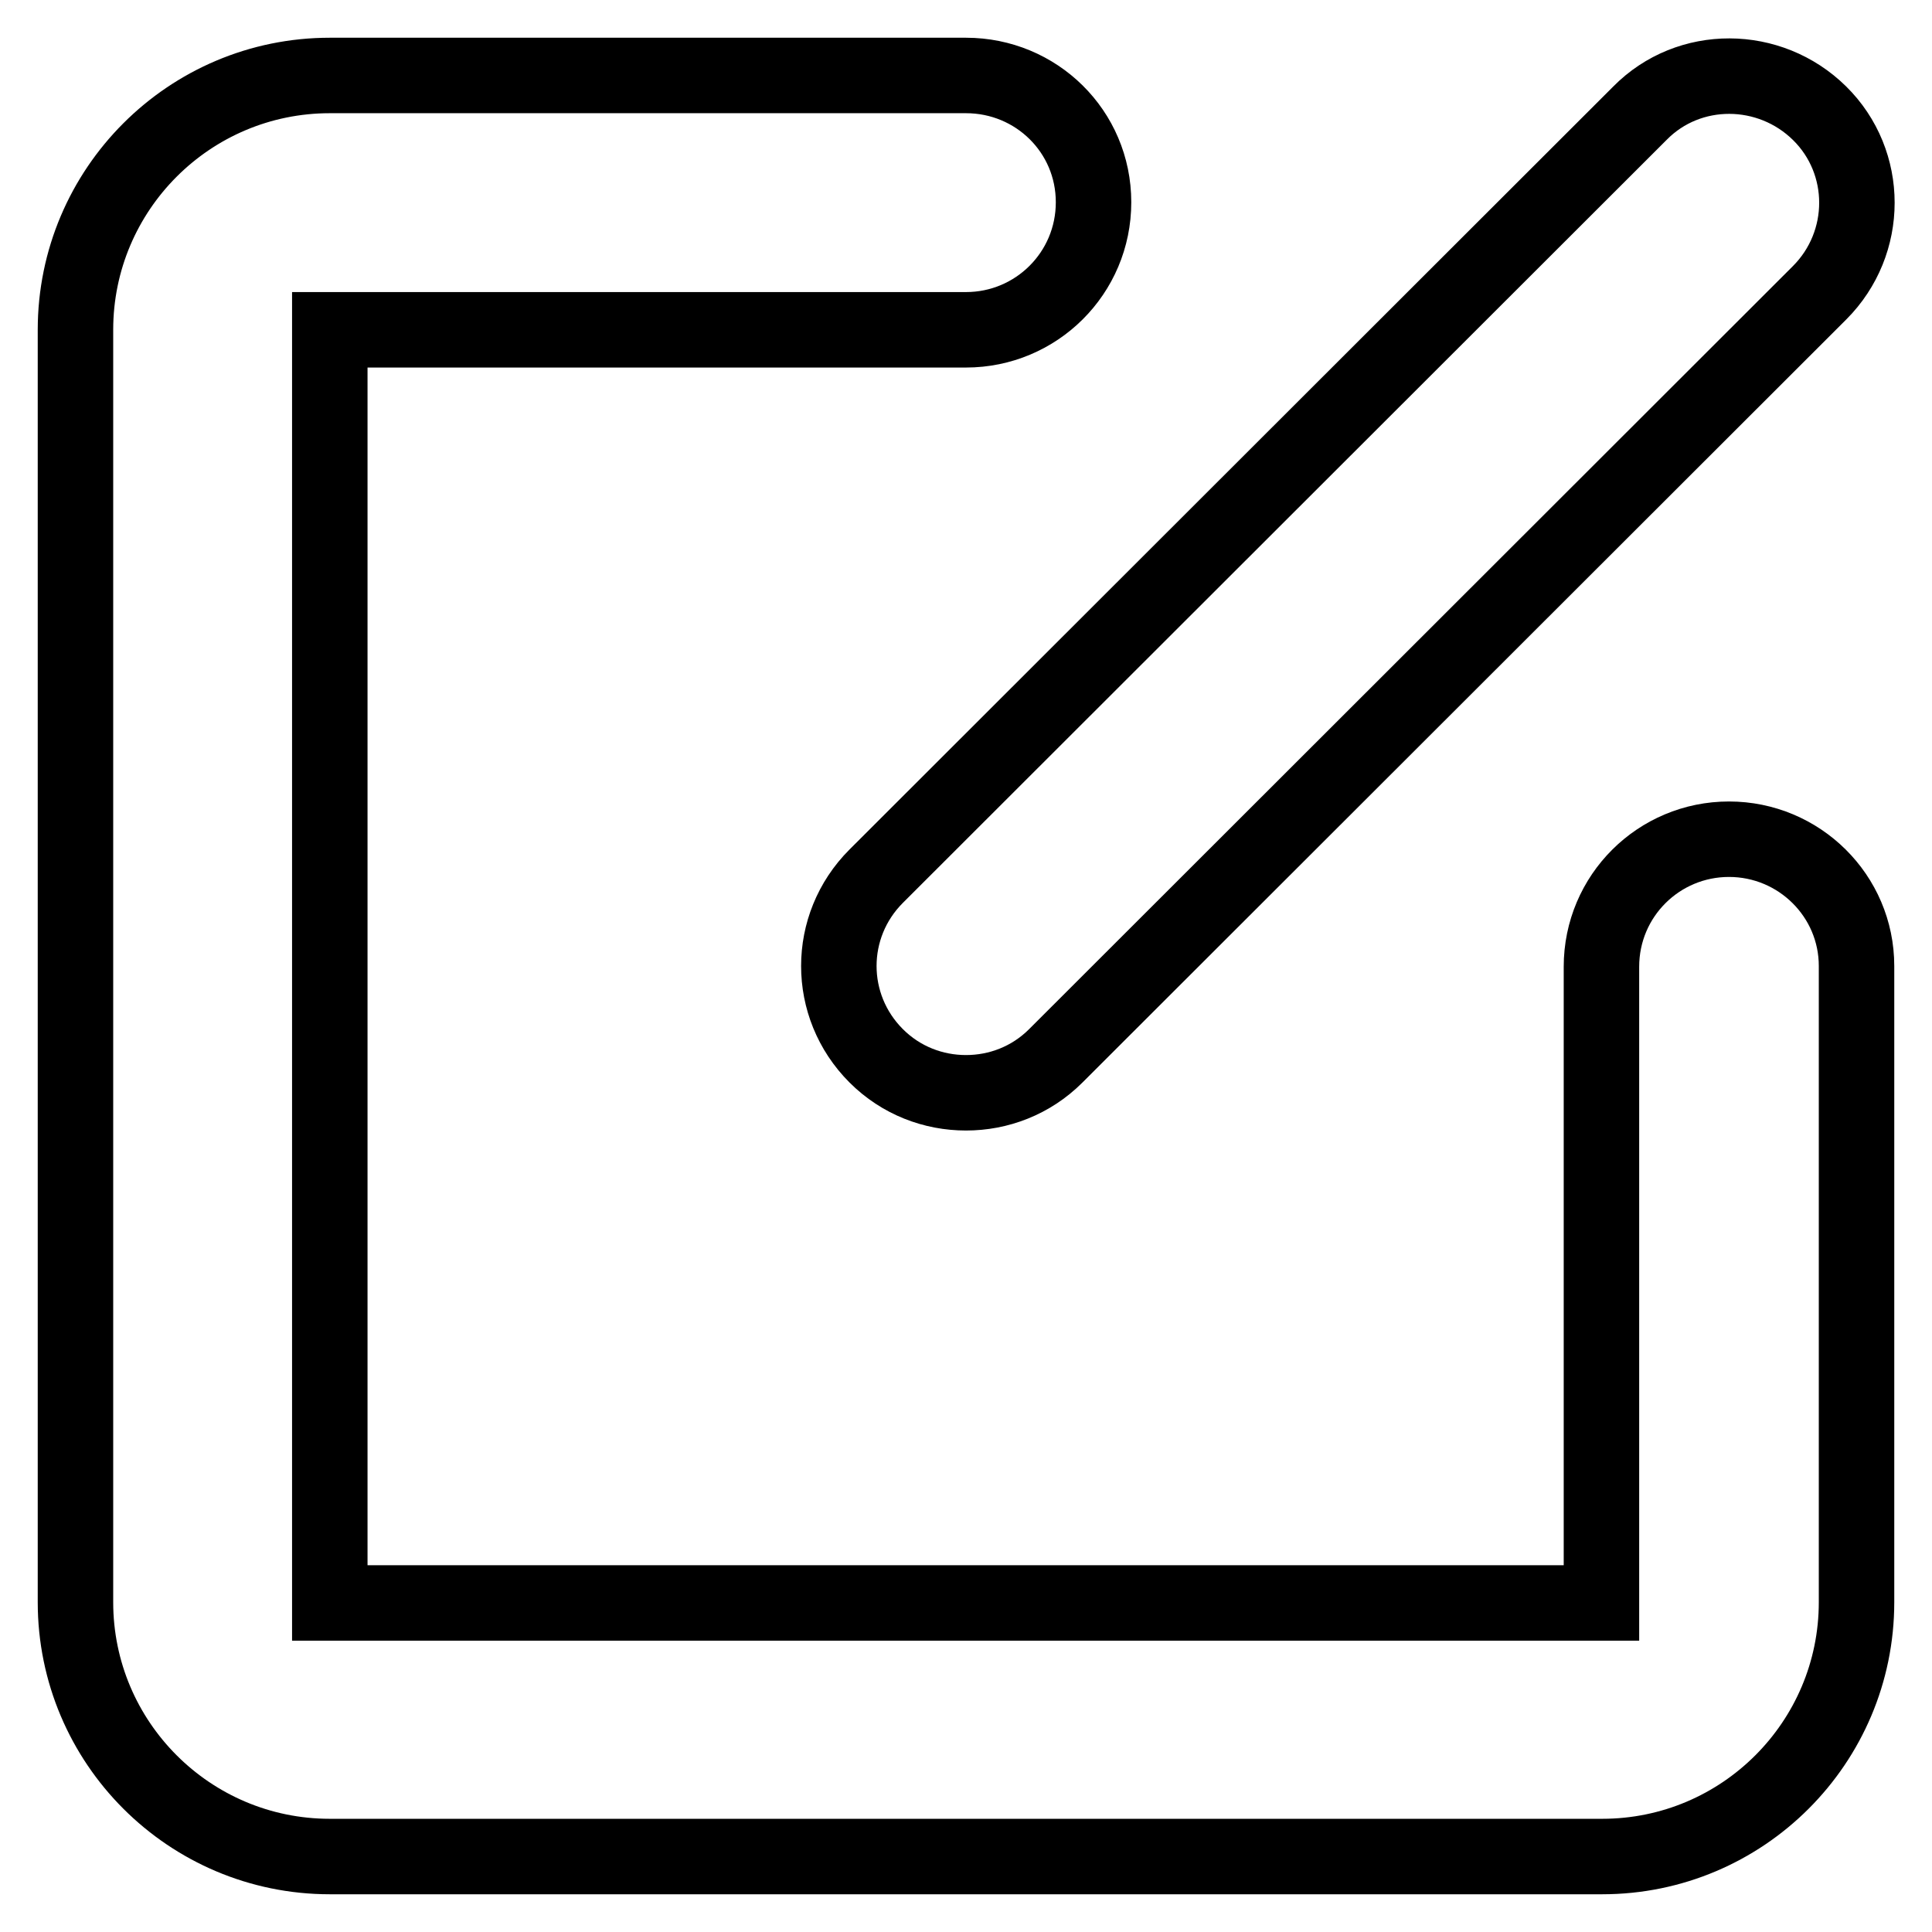
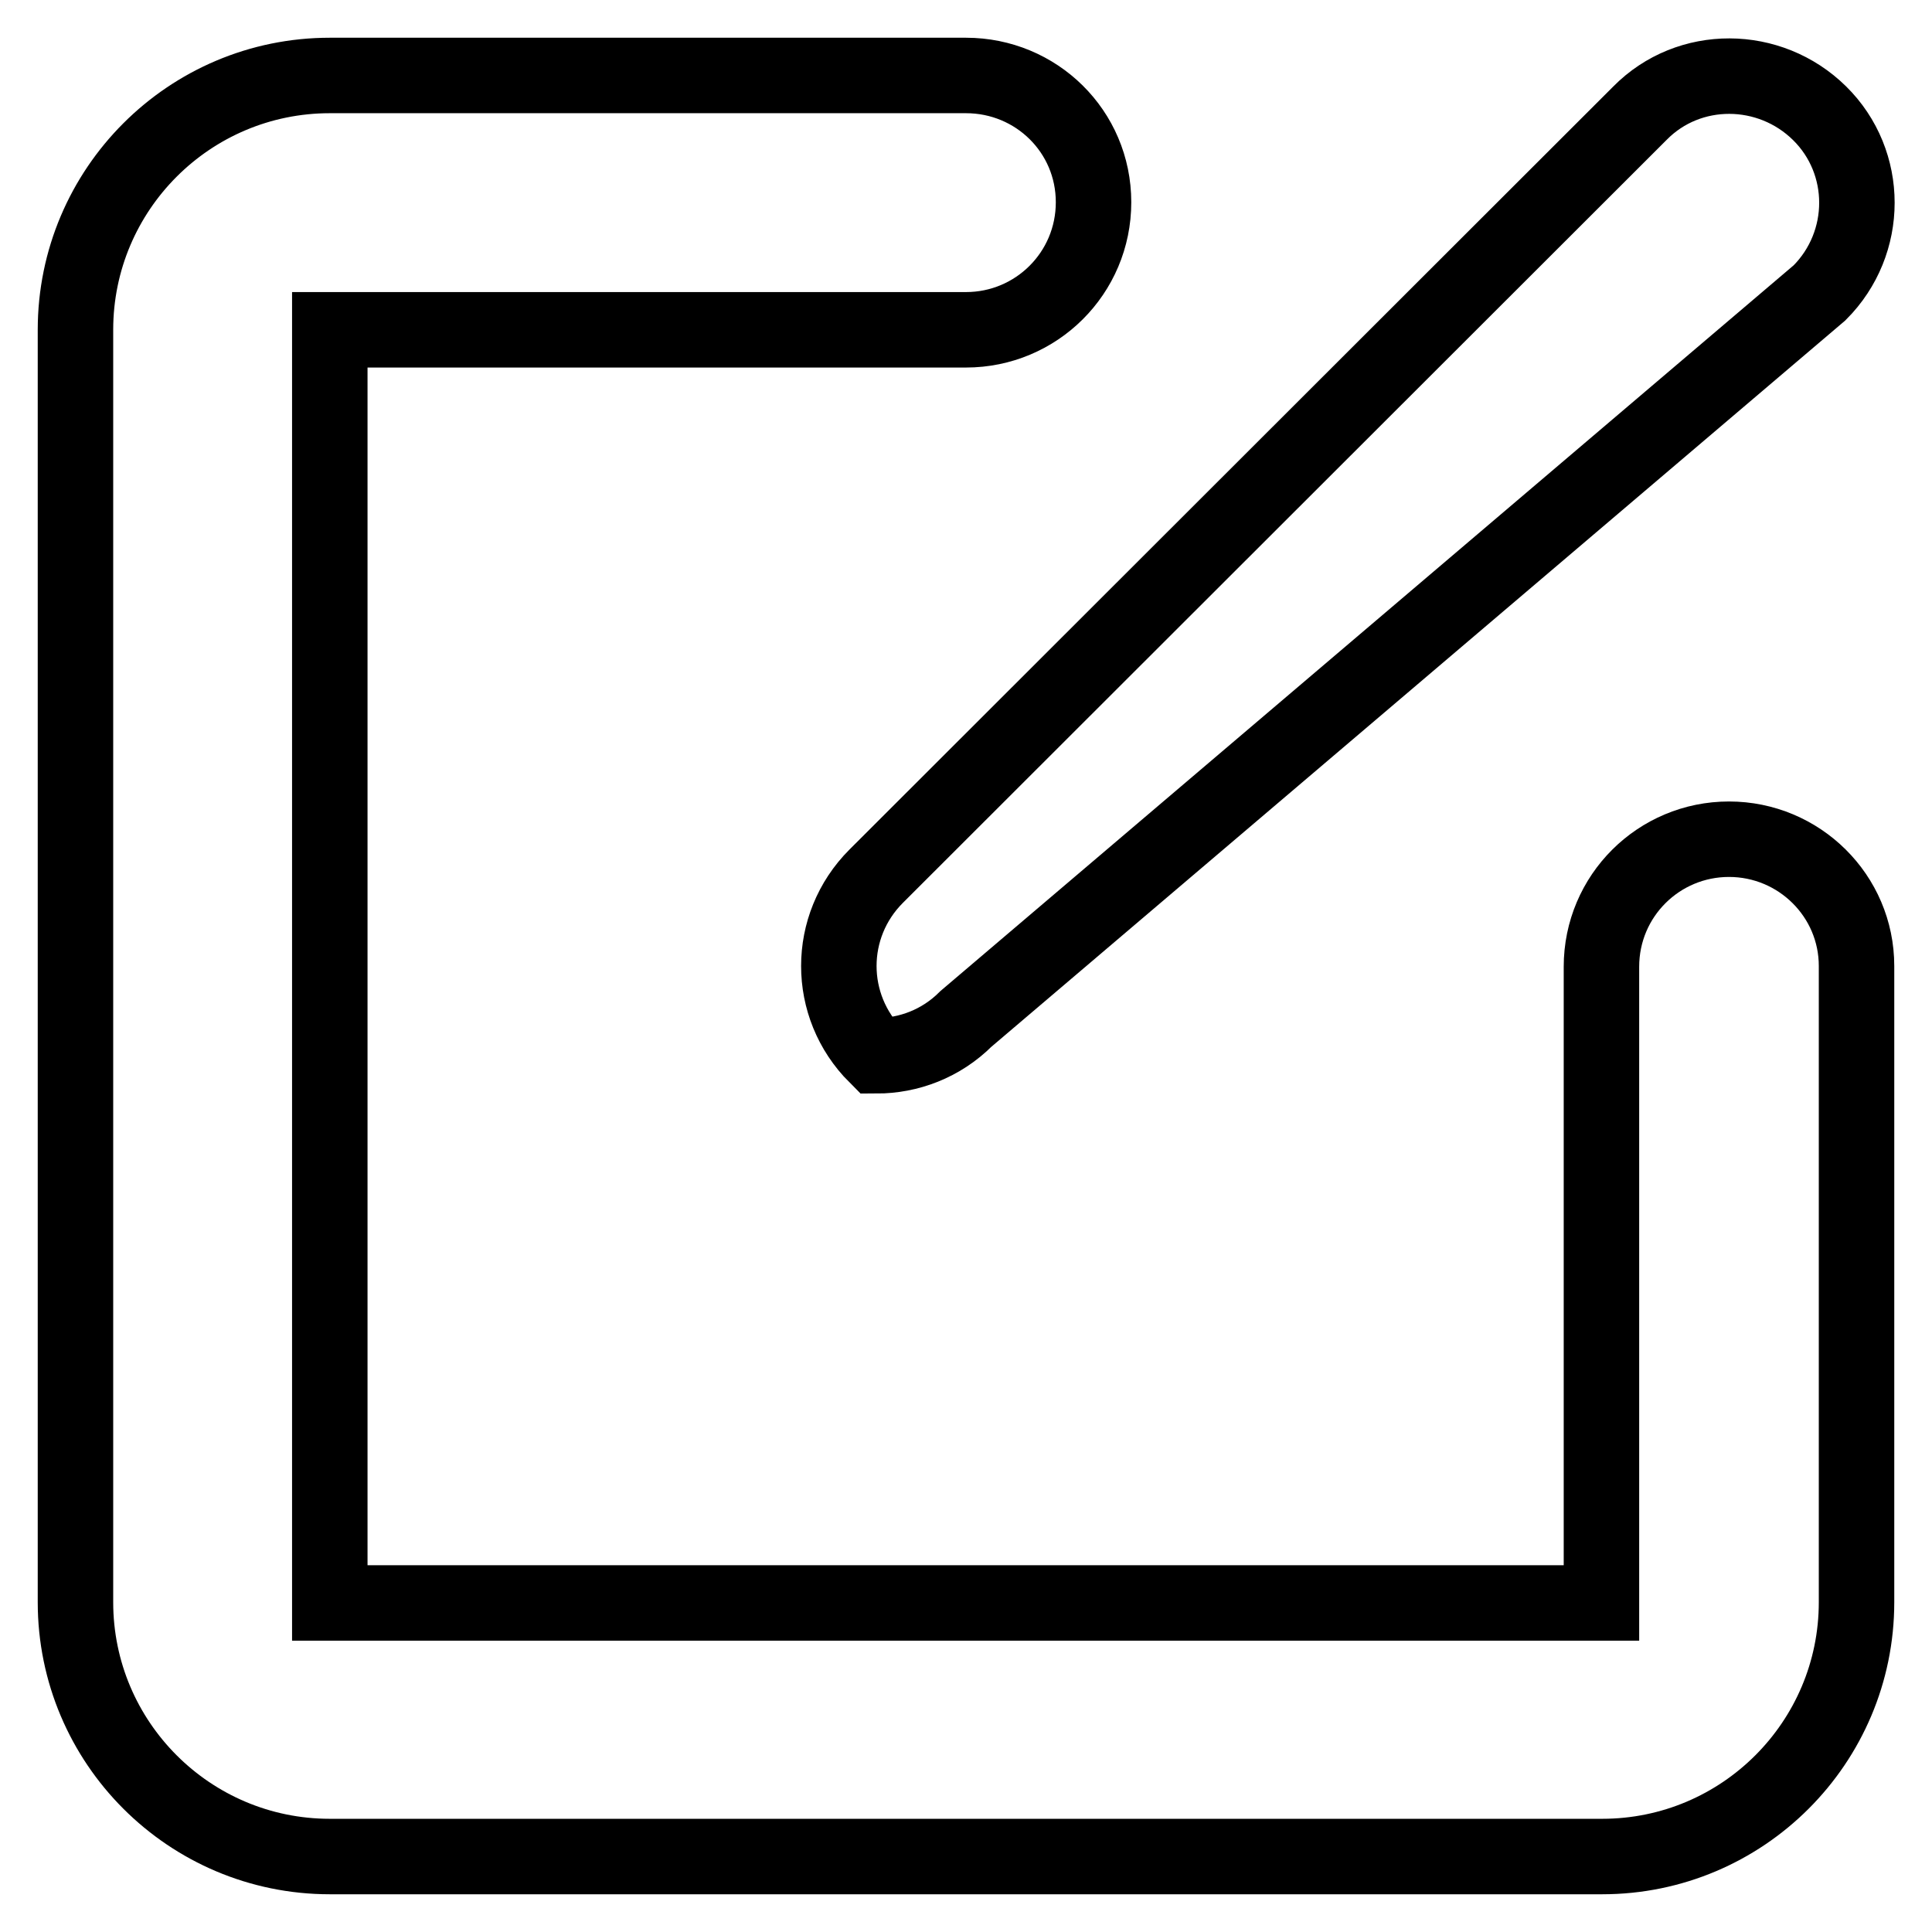
<svg xmlns="http://www.w3.org/2000/svg" version="1.1" x="0px" y="0px" viewBox="0 0 256 256" enable-background="new 0 0 256 256" xml:space="preserve">
  <g>
-     <path stroke-width="10" fill-opacity="0" stroke="#000000" d="M116.1,139.9c3.3,3.3,7.6,4.9,11.9,4.9c4.3,0,8.6-1.6,11.9-4.9L241.1,38.8c6.6-6.6,6.6-17.3,0-23.8 s-17.3-6.6-23.8,0L116.1,116.1C109.5,122.7,109.5,133.3,116.1,139.9z M229.1,111.2c-9.3,0-16.9,7.5-16.9,16.9v84.3H43.7V43.7H128 c9.3,0,16.9-7.5,16.9-16.9S137.3,10,128,10H43.7C25.1,10,10,25.1,10,43.7v168.6c0,18.6,15.1,33.7,33.7,33.7h168.6 c18.6,0,33.7-15.1,33.7-33.7V128C246,118.7,238.4,111.2,229.1,111.2L229.1,111.2z" />
+     <path stroke-width="10" fill-opacity="0" stroke="#000000" d="M116.1,139.9c4.3,0,8.6-1.6,11.9-4.9L241.1,38.8c6.6-6.6,6.6-17.3,0-23.8 s-17.3-6.6-23.8,0L116.1,116.1C109.5,122.7,109.5,133.3,116.1,139.9z M229.1,111.2c-9.3,0-16.9,7.5-16.9,16.9v84.3H43.7V43.7H128 c9.3,0,16.9-7.5,16.9-16.9S137.3,10,128,10H43.7C25.1,10,10,25.1,10,43.7v168.6c0,18.6,15.1,33.7,33.7,33.7h168.6 c18.6,0,33.7-15.1,33.7-33.7V128C246,118.7,238.4,111.2,229.1,111.2L229.1,111.2z" />
  </g>
</svg>